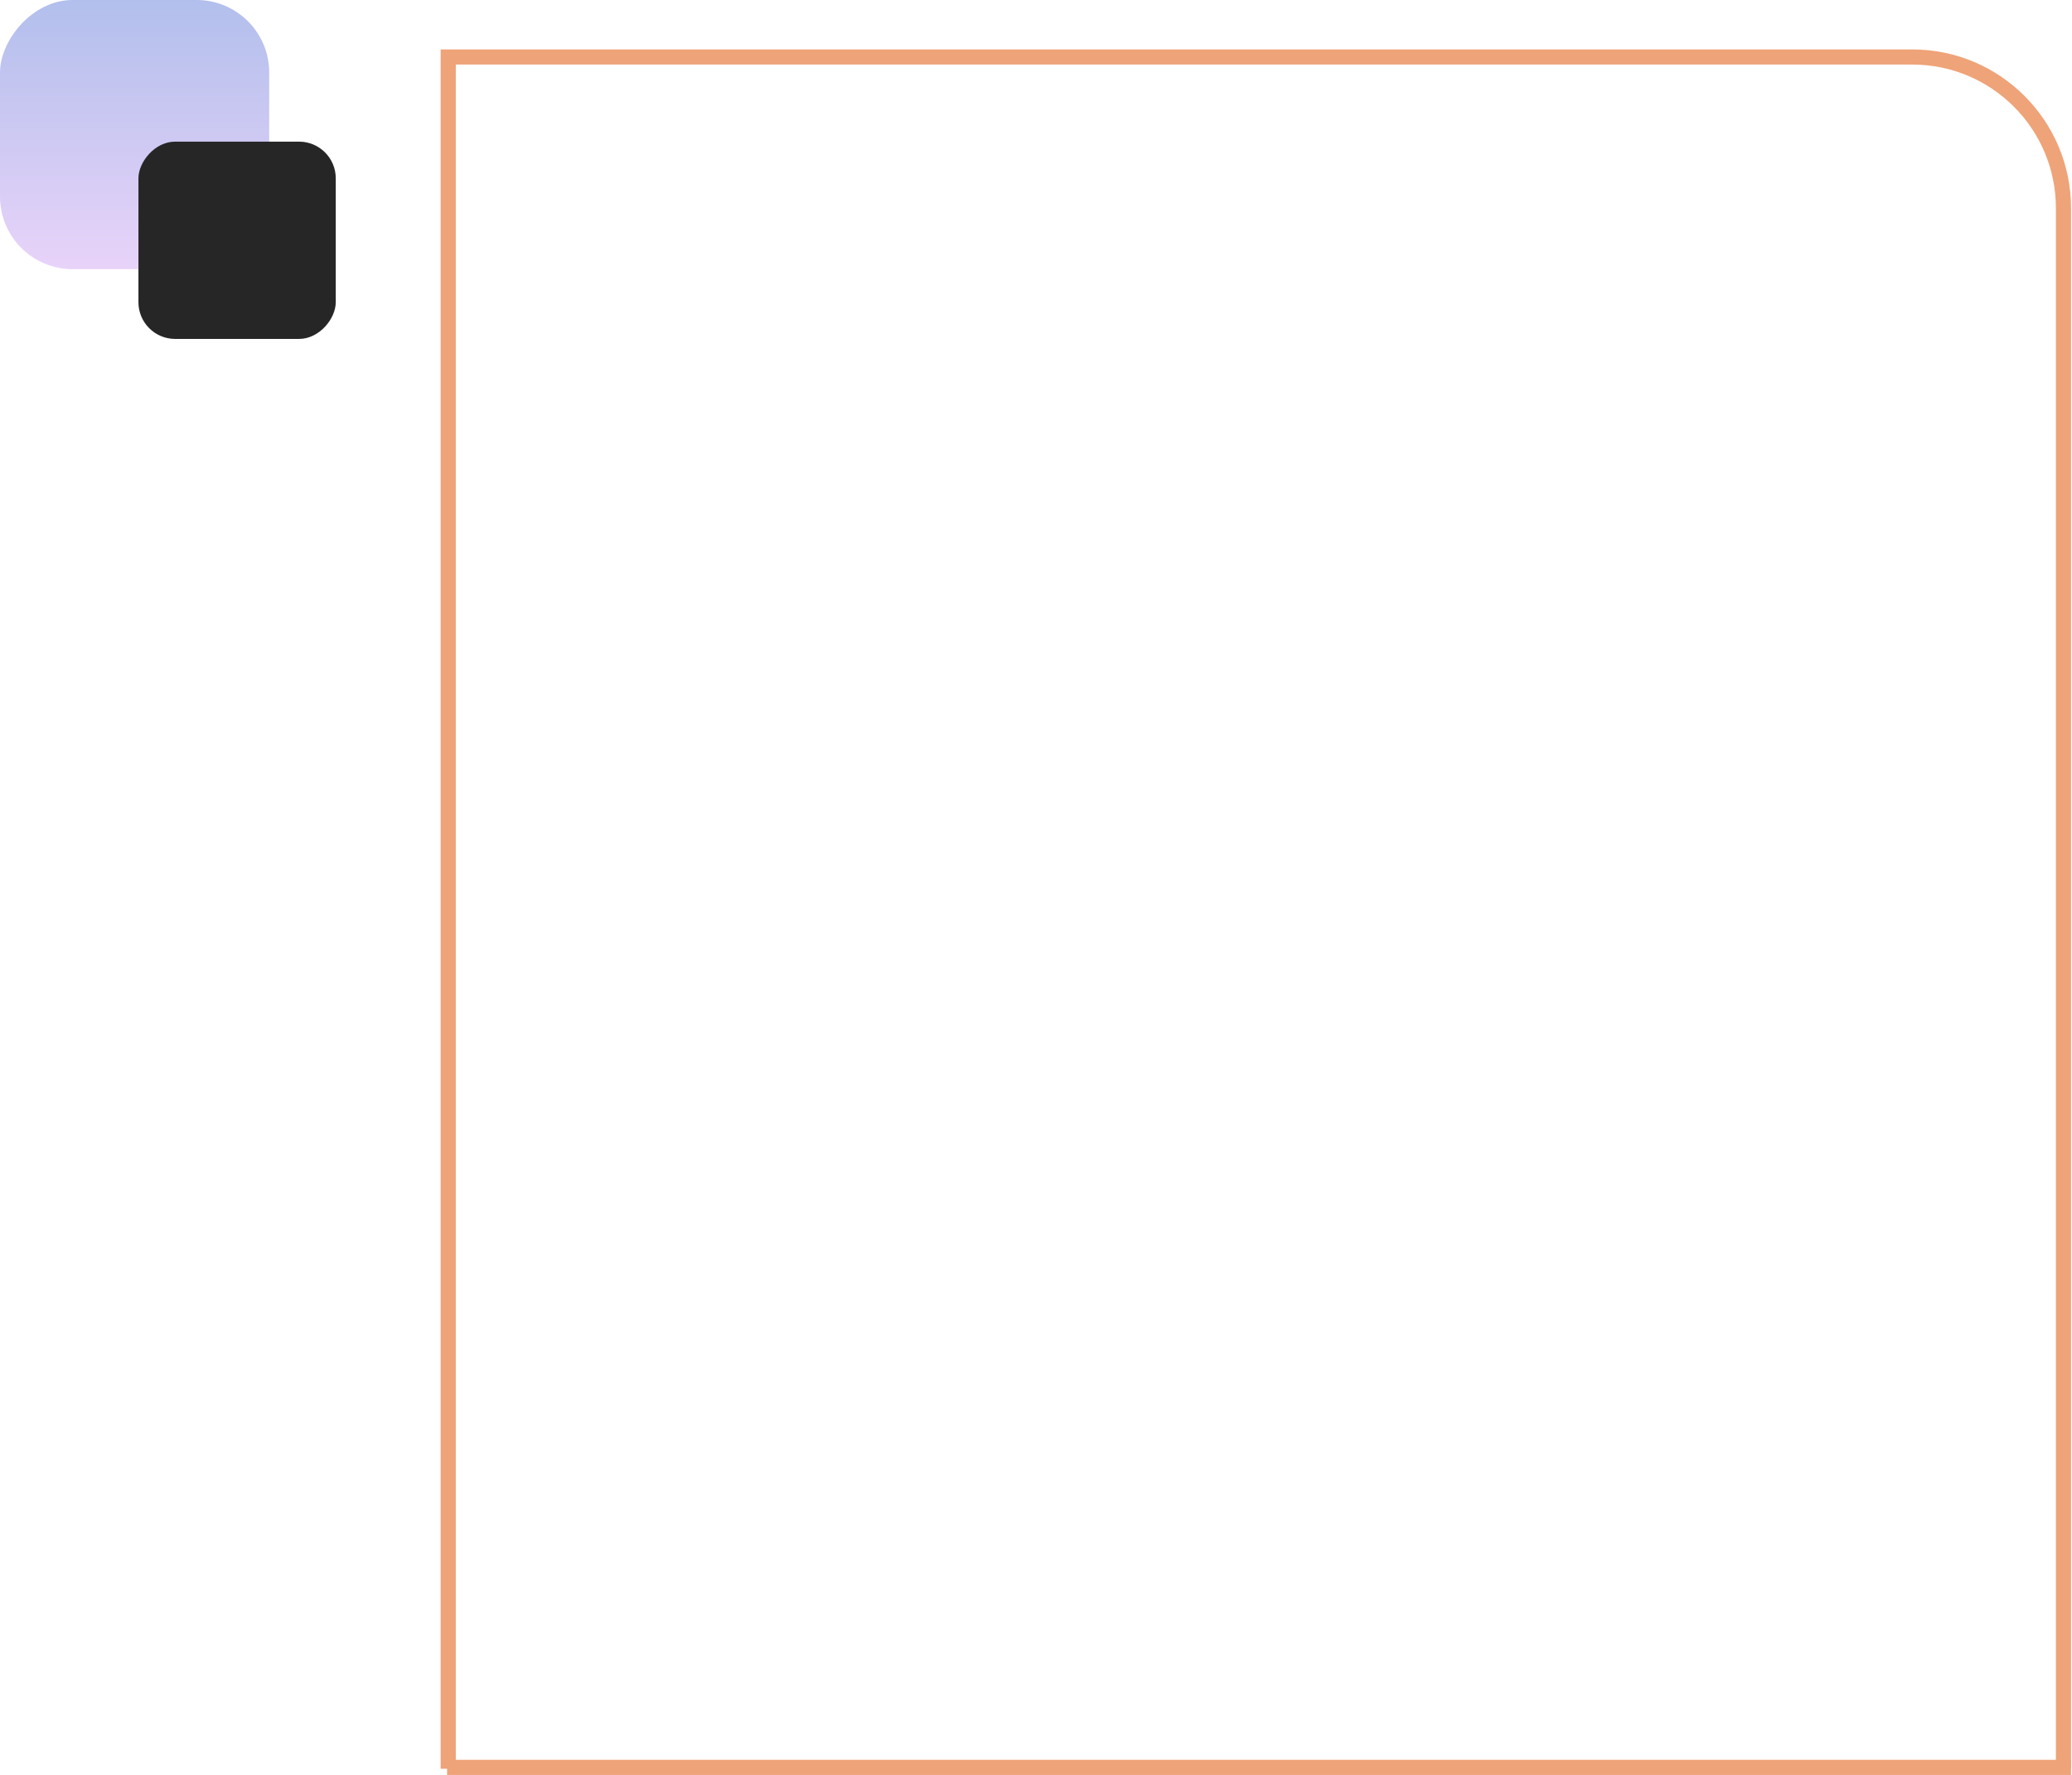
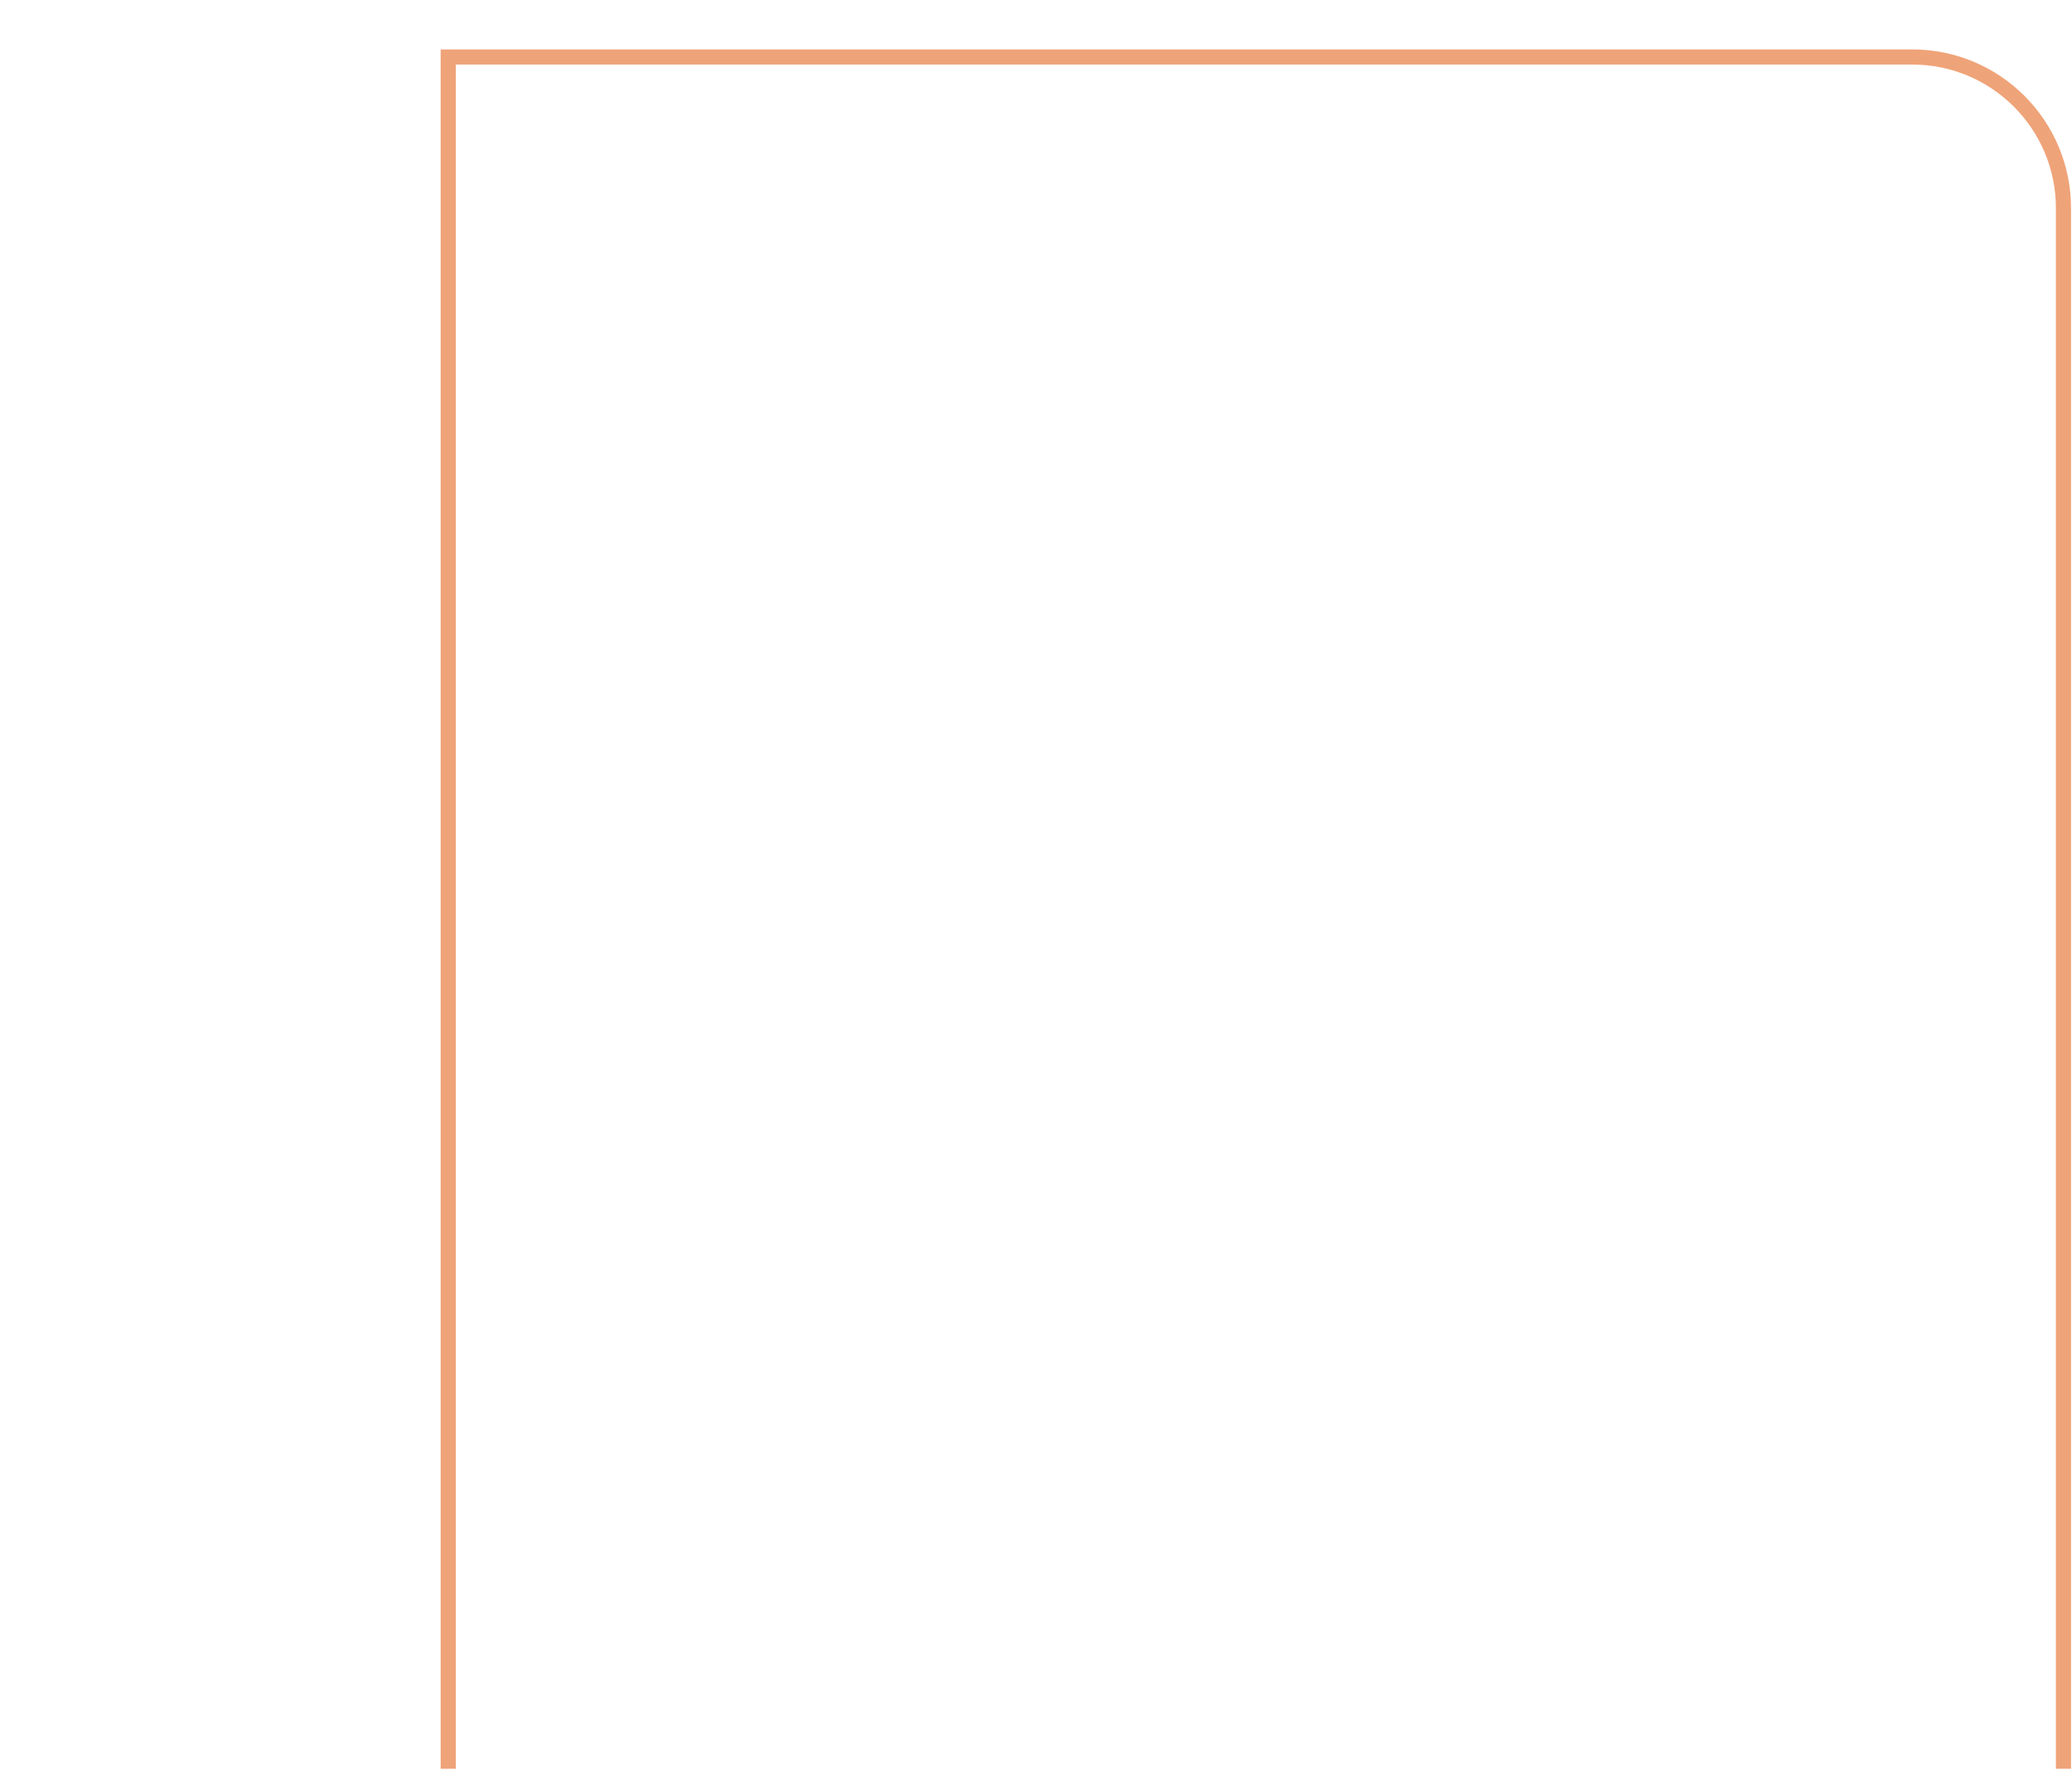
<svg xmlns="http://www.w3.org/2000/svg" width="685" height="587" viewBox="0 0 685 587" fill="none">
  <path d="M682.18 584.842V68.842C682.18 41.228 659.794 18.842 632.18 18.842H148.18V584.842" stroke="#EFA378" stroke-width="5" />
-   <path d="M684.674 584.391L147.809 584.391" stroke="#EFA378" stroke-width="5" />
-   <rect width="89" height="89" rx="24" transform="matrix(-1 0 0 1 89 0)" fill="url(#paint0_linear_13_10)" />
-   <rect width="65.229" height="65.229" rx="12.124" transform="matrix(-1 0 0 1 111 46.834)" fill="#262626" />
  <defs>
    <linearGradient id="paint0_linear_13_10" x1="44.5" y1="0" x2="44.5" y2="89" gradientUnits="userSpaceOnUse">
      <stop stop-color="#B2BFEC" />
      <stop offset="0.995" stop-color="#E8D3F9" />
    </linearGradient>
  </defs>
</svg>